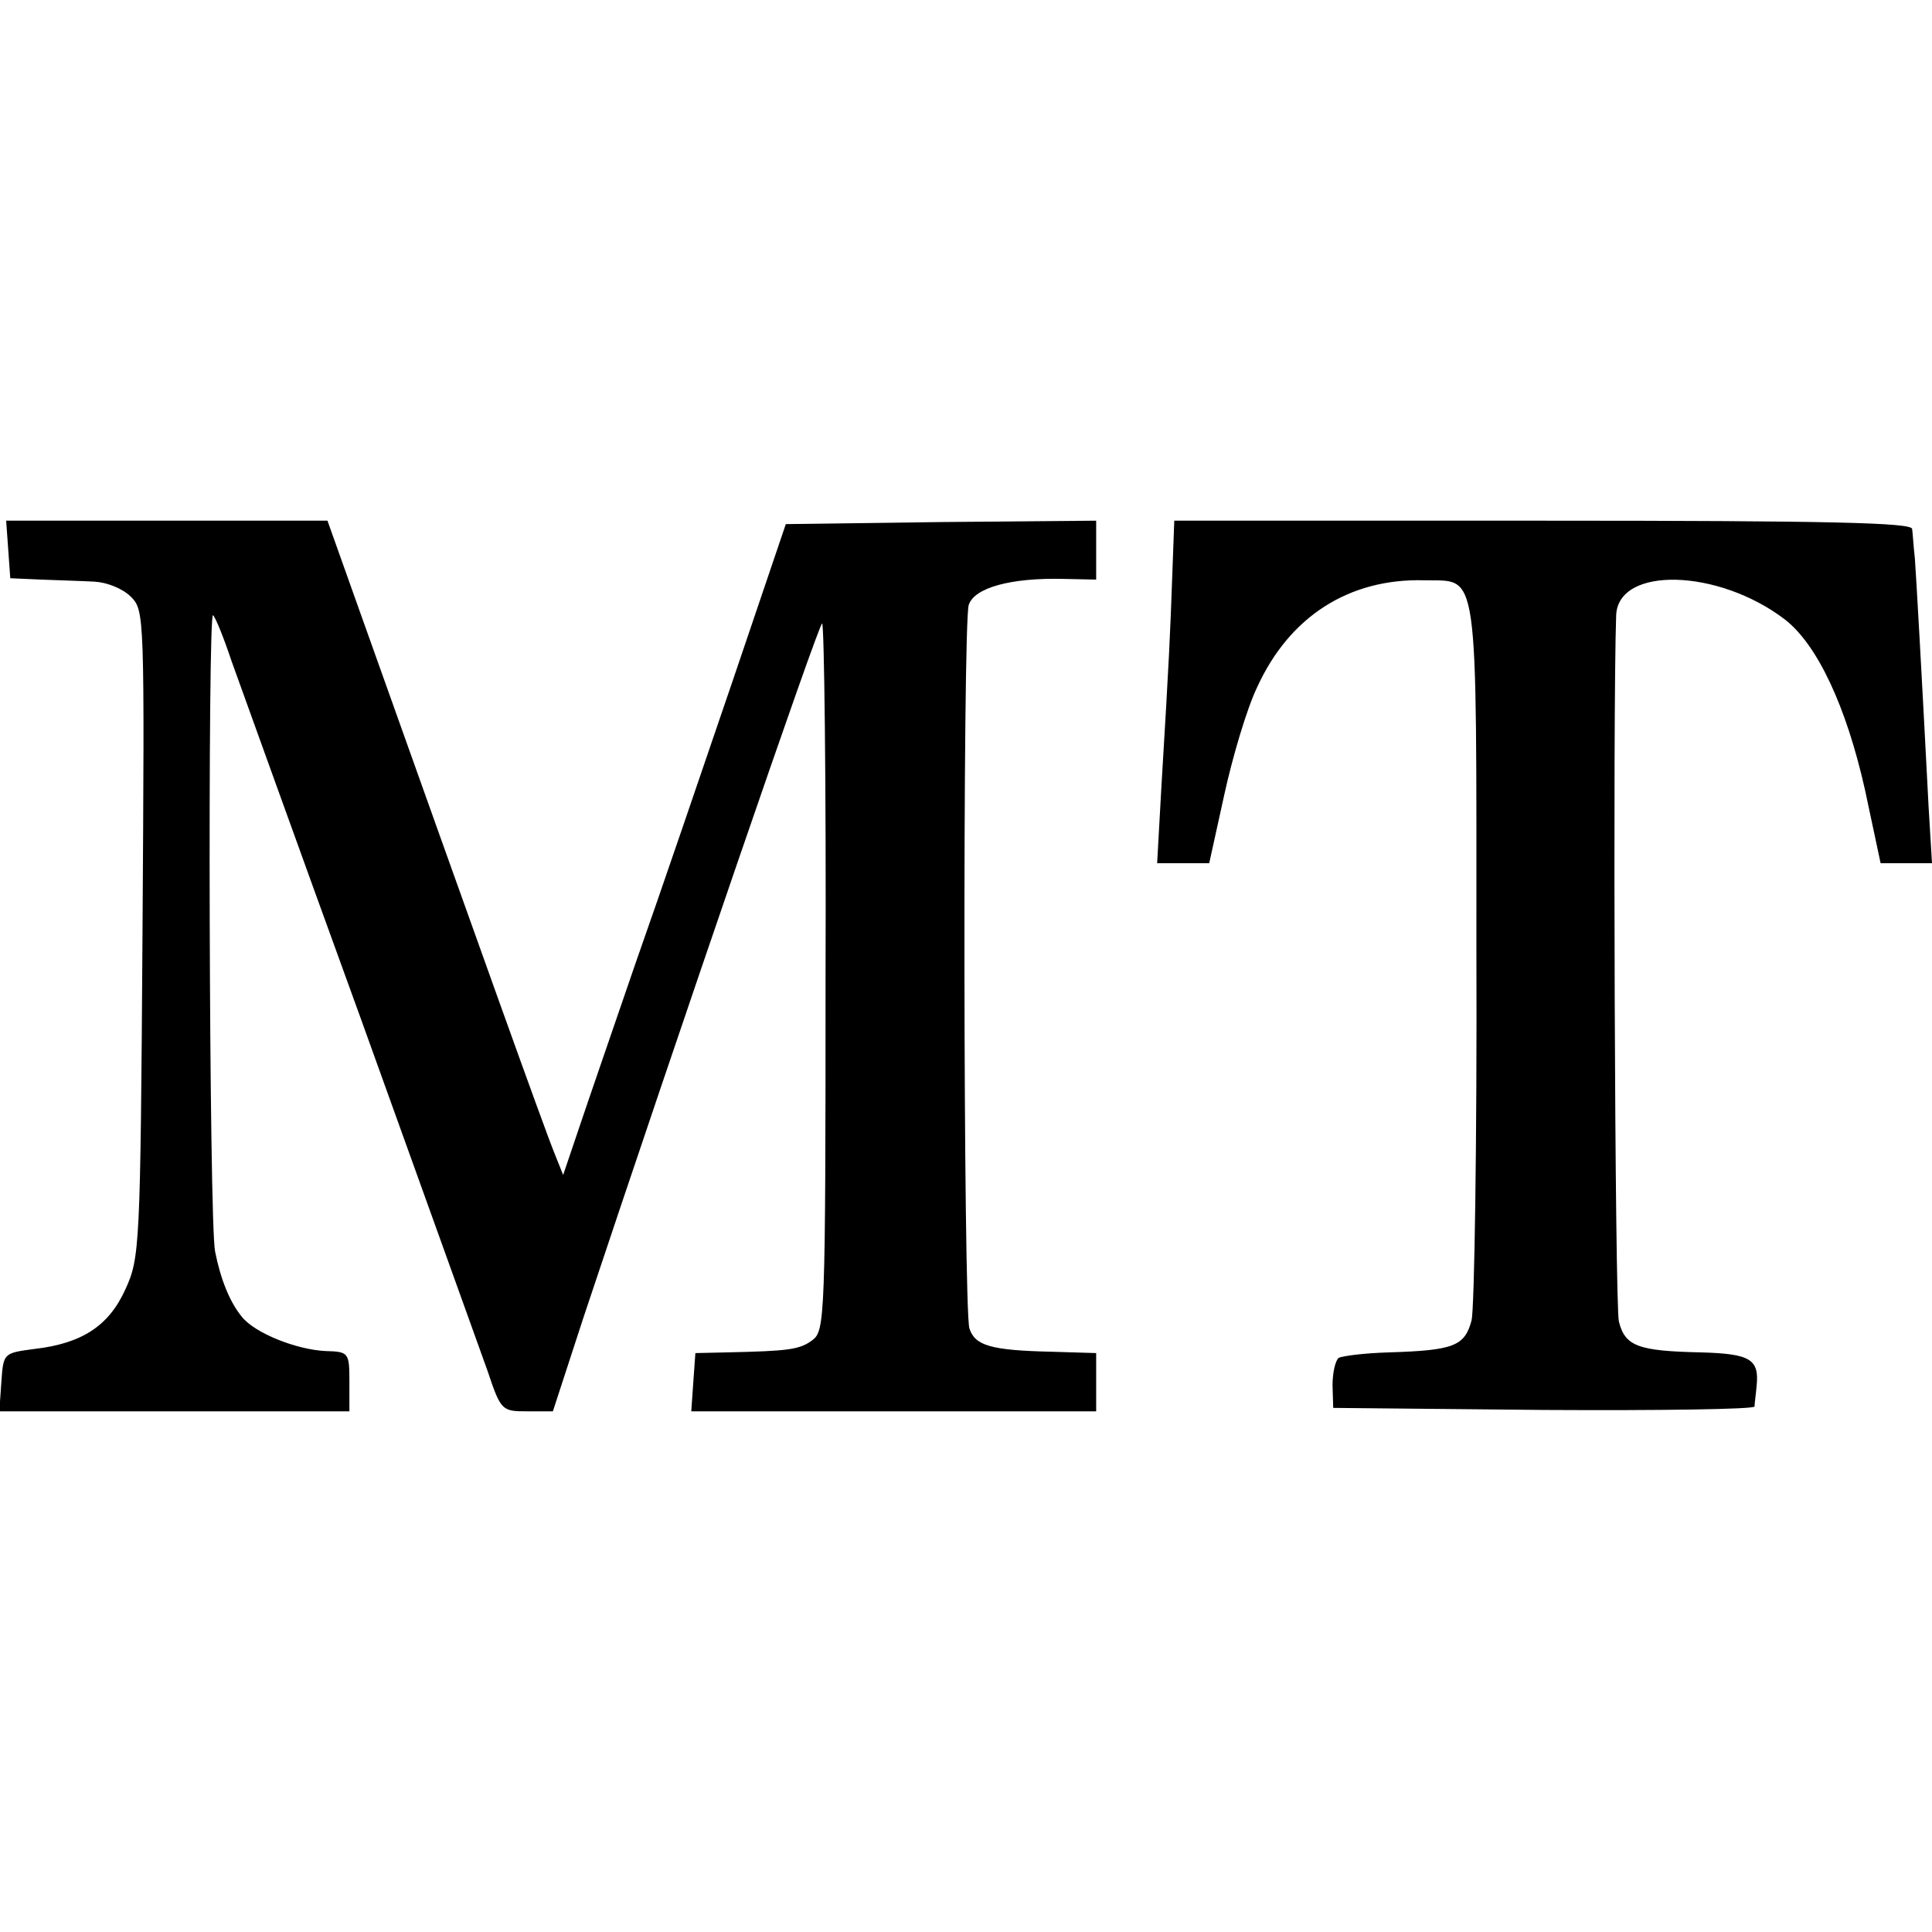
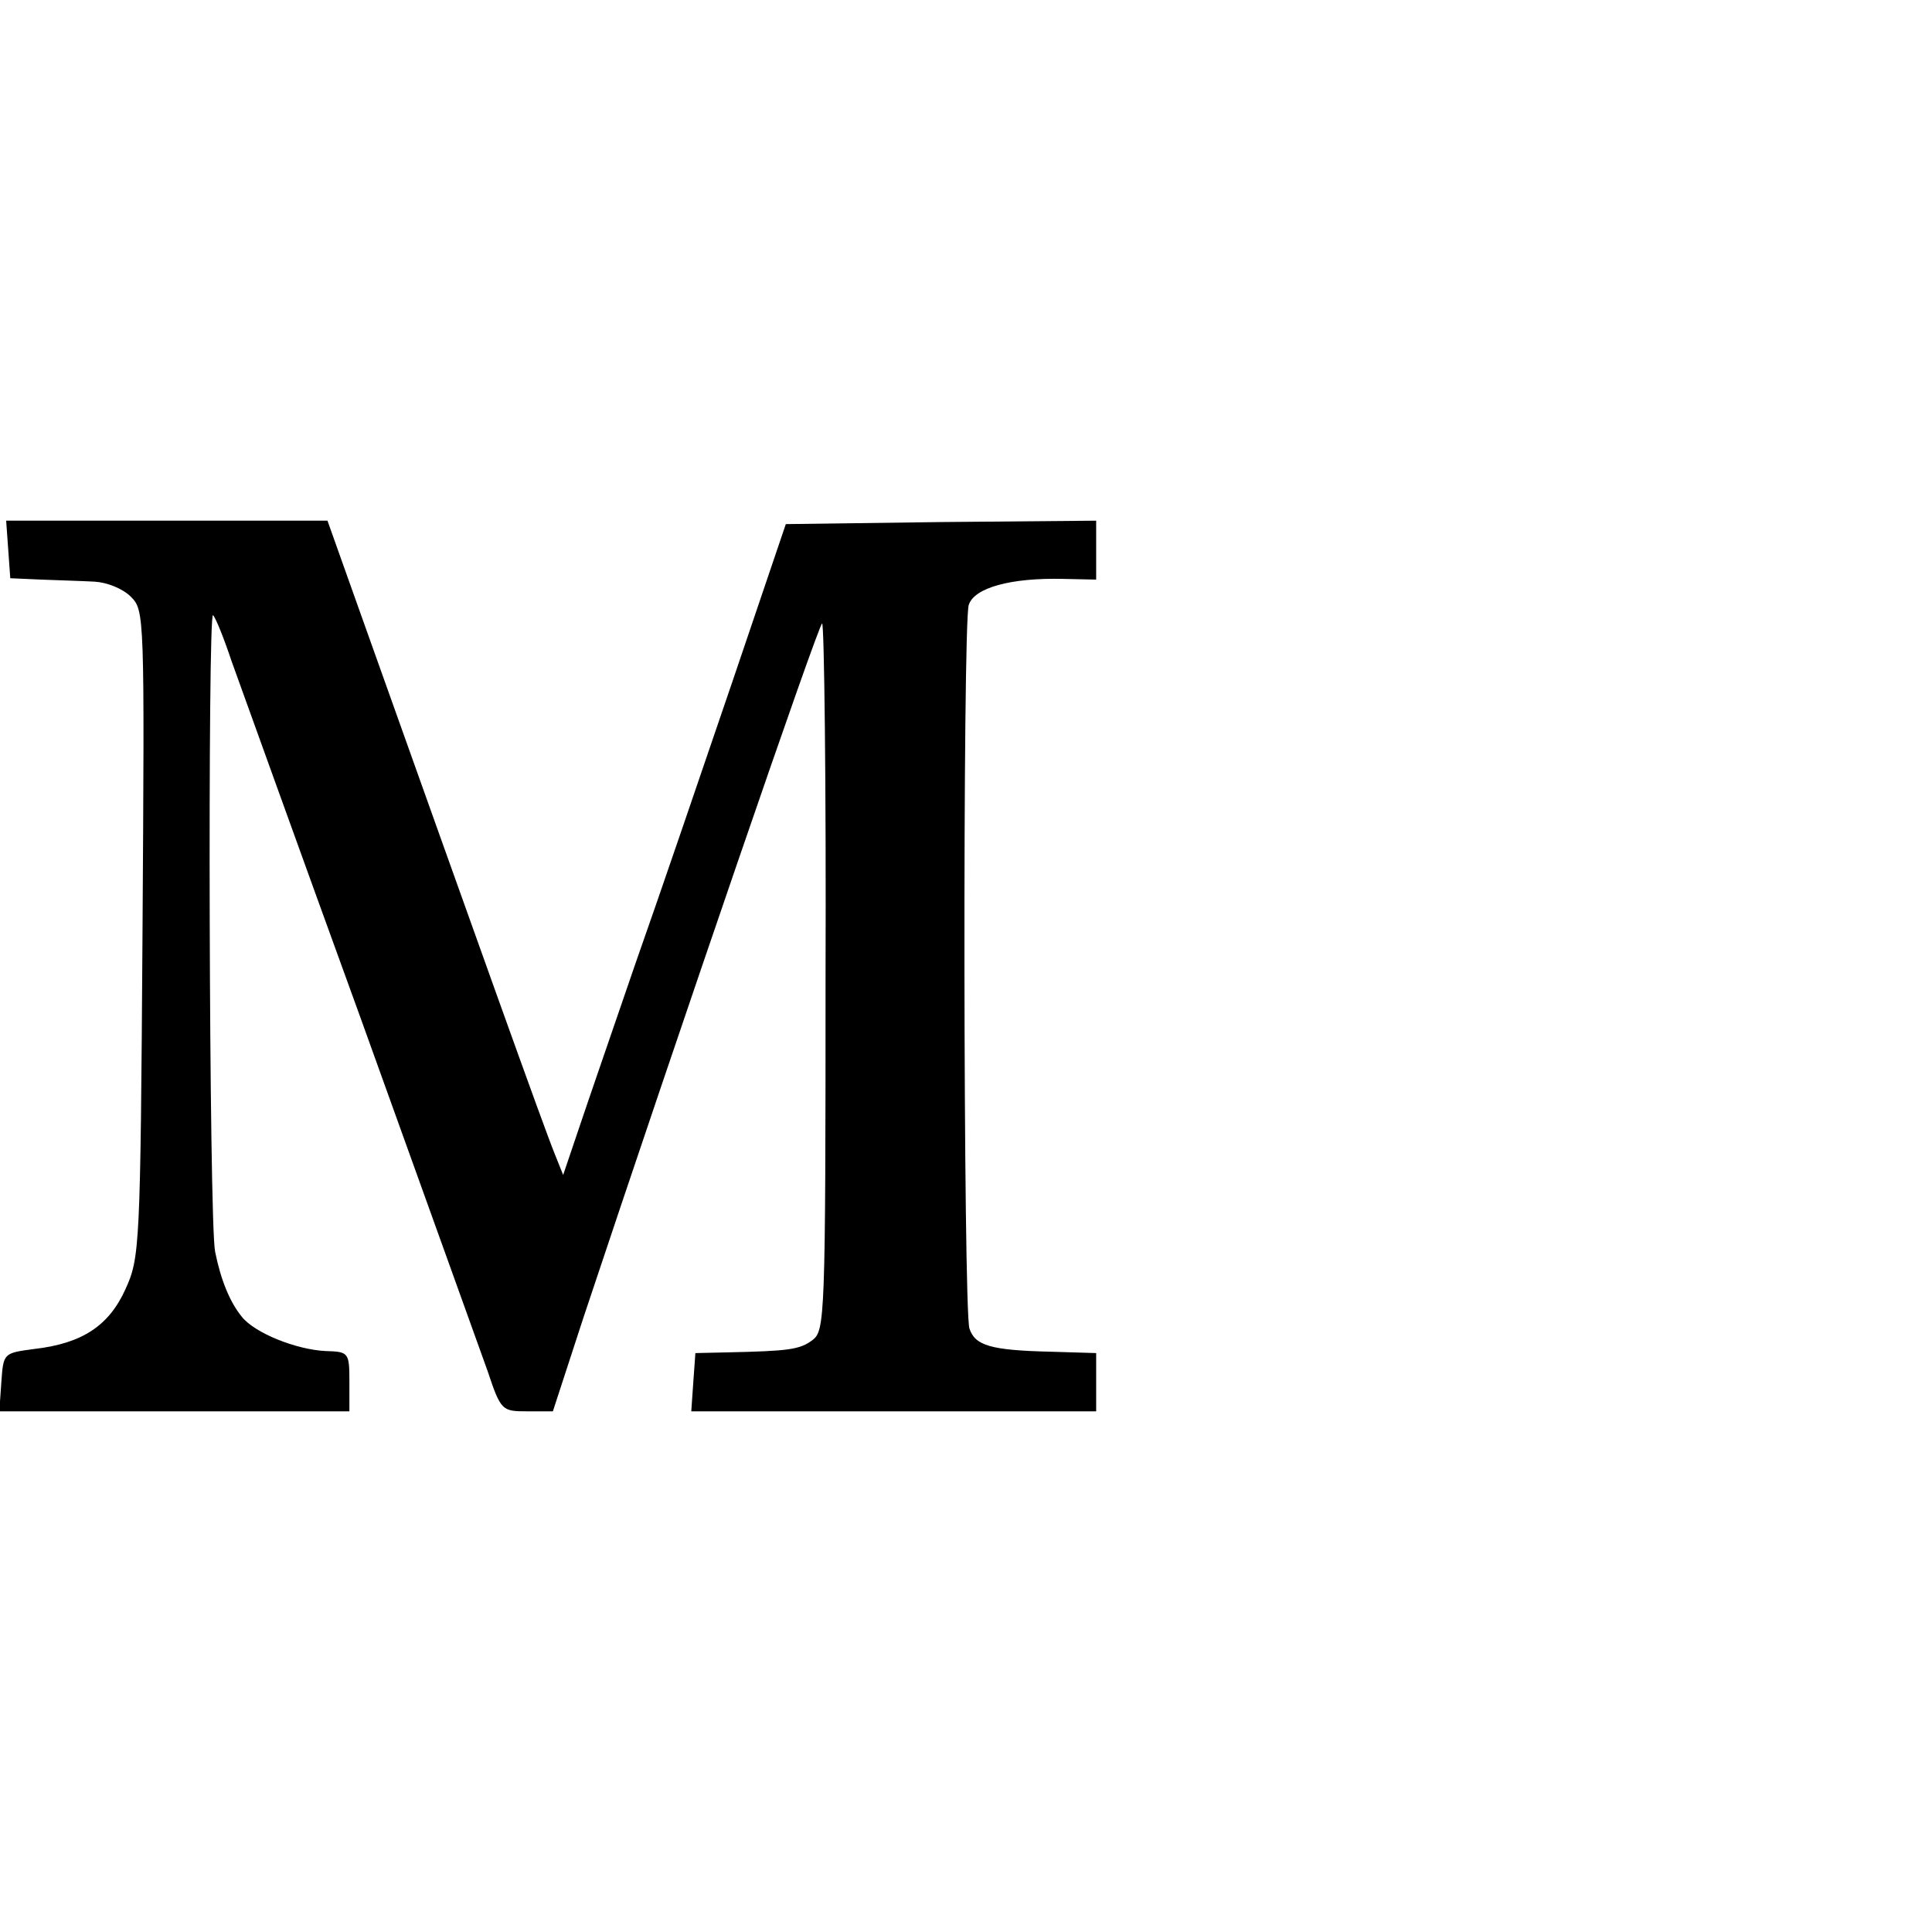
<svg xmlns="http://www.w3.org/2000/svg" version="1.0" width="282pt" height="282pt" viewBox="0 0 282 282" preserveAspectRatio="xMidYMid meet">
  <g transform="translate(0,282) scale(0.1,-0.1)" fill="#000000" stroke="none">
    <path d="M12 2018 l3 -42 45 -2 c25 -1 60 -2 78 -3 18 -1 41 -10 53 -22 20 -20 20 -26 17 -492 -3 -459 -4 -473 -25 -519 -24 -53 -63 -79 -133 -87 -45 -6 -45 -6 -48 -48 l-3 -43 255 0 256 0 0 43 c0 43 -1 44 -35 45 -42 2 -103 26 -122 50 -18 22 -31 55 -39 95 -9 43 -11 939 -3 929 4 -4 16 -34 27 -67 12 -33 96 -267 188 -520 91 -253 175 -486 186 -517 19 -57 21 -58 57 -58 l38 0 45 138 c139 417 343 1012 348 1012 3 0 6 -232 5 -516 0 -499 -1 -516 -19 -530 -19 -14 -34 -16 -126 -18 l-45 -1 -3 -42 -3 -43 295 0 296 0 0 43 0 42 -66 2 c-88 2 -111 9 -119 34 -9 28 -10 1028 -1 1056 8 25 61 40 139 38 l47 -1 0 43 0 43 -226 -2 -227 -3 -78 -230 c-43 -126 -106 -311 -141 -410 -34 -99 -72 -209 -84 -245 l-22 -65 -12 30 c-16 39 -112 308 -285 793 l-47 132 -235 0 -234 0 3 -42z" />
-     <path d="M1711 1978 c-3 -83 -4 -112 -16 -310 l-6 -108 38 0 38 0 22 100 c12 55 33 126 48 157 47 103 134 159 244 156 80 -2 76 31 76 -541 1 -279 -3 -522 -7 -539 -10 -38 -26 -44 -121 -47 -35 -1 -67 -5 -73 -8 -5 -4 -9 -22 -9 -40 l1 -33 307 -3 c169 -1 307 1 308 5 0 5 2 18 3 30 4 39 -9 47 -81 49 -92 2 -111 9 -120 45 -6 22 -9 894 -4 1031 3 72 149 68 246 -6 48 -37 90 -128 117 -248 l23 -108 37 0 38 0 -5 83 c-10 194 -18 334 -20 362 -2 17 -3 36 -4 43 -1 9 -116 12 -539 12 l-538 0 -3 -82z" />
  </g>
</svg>